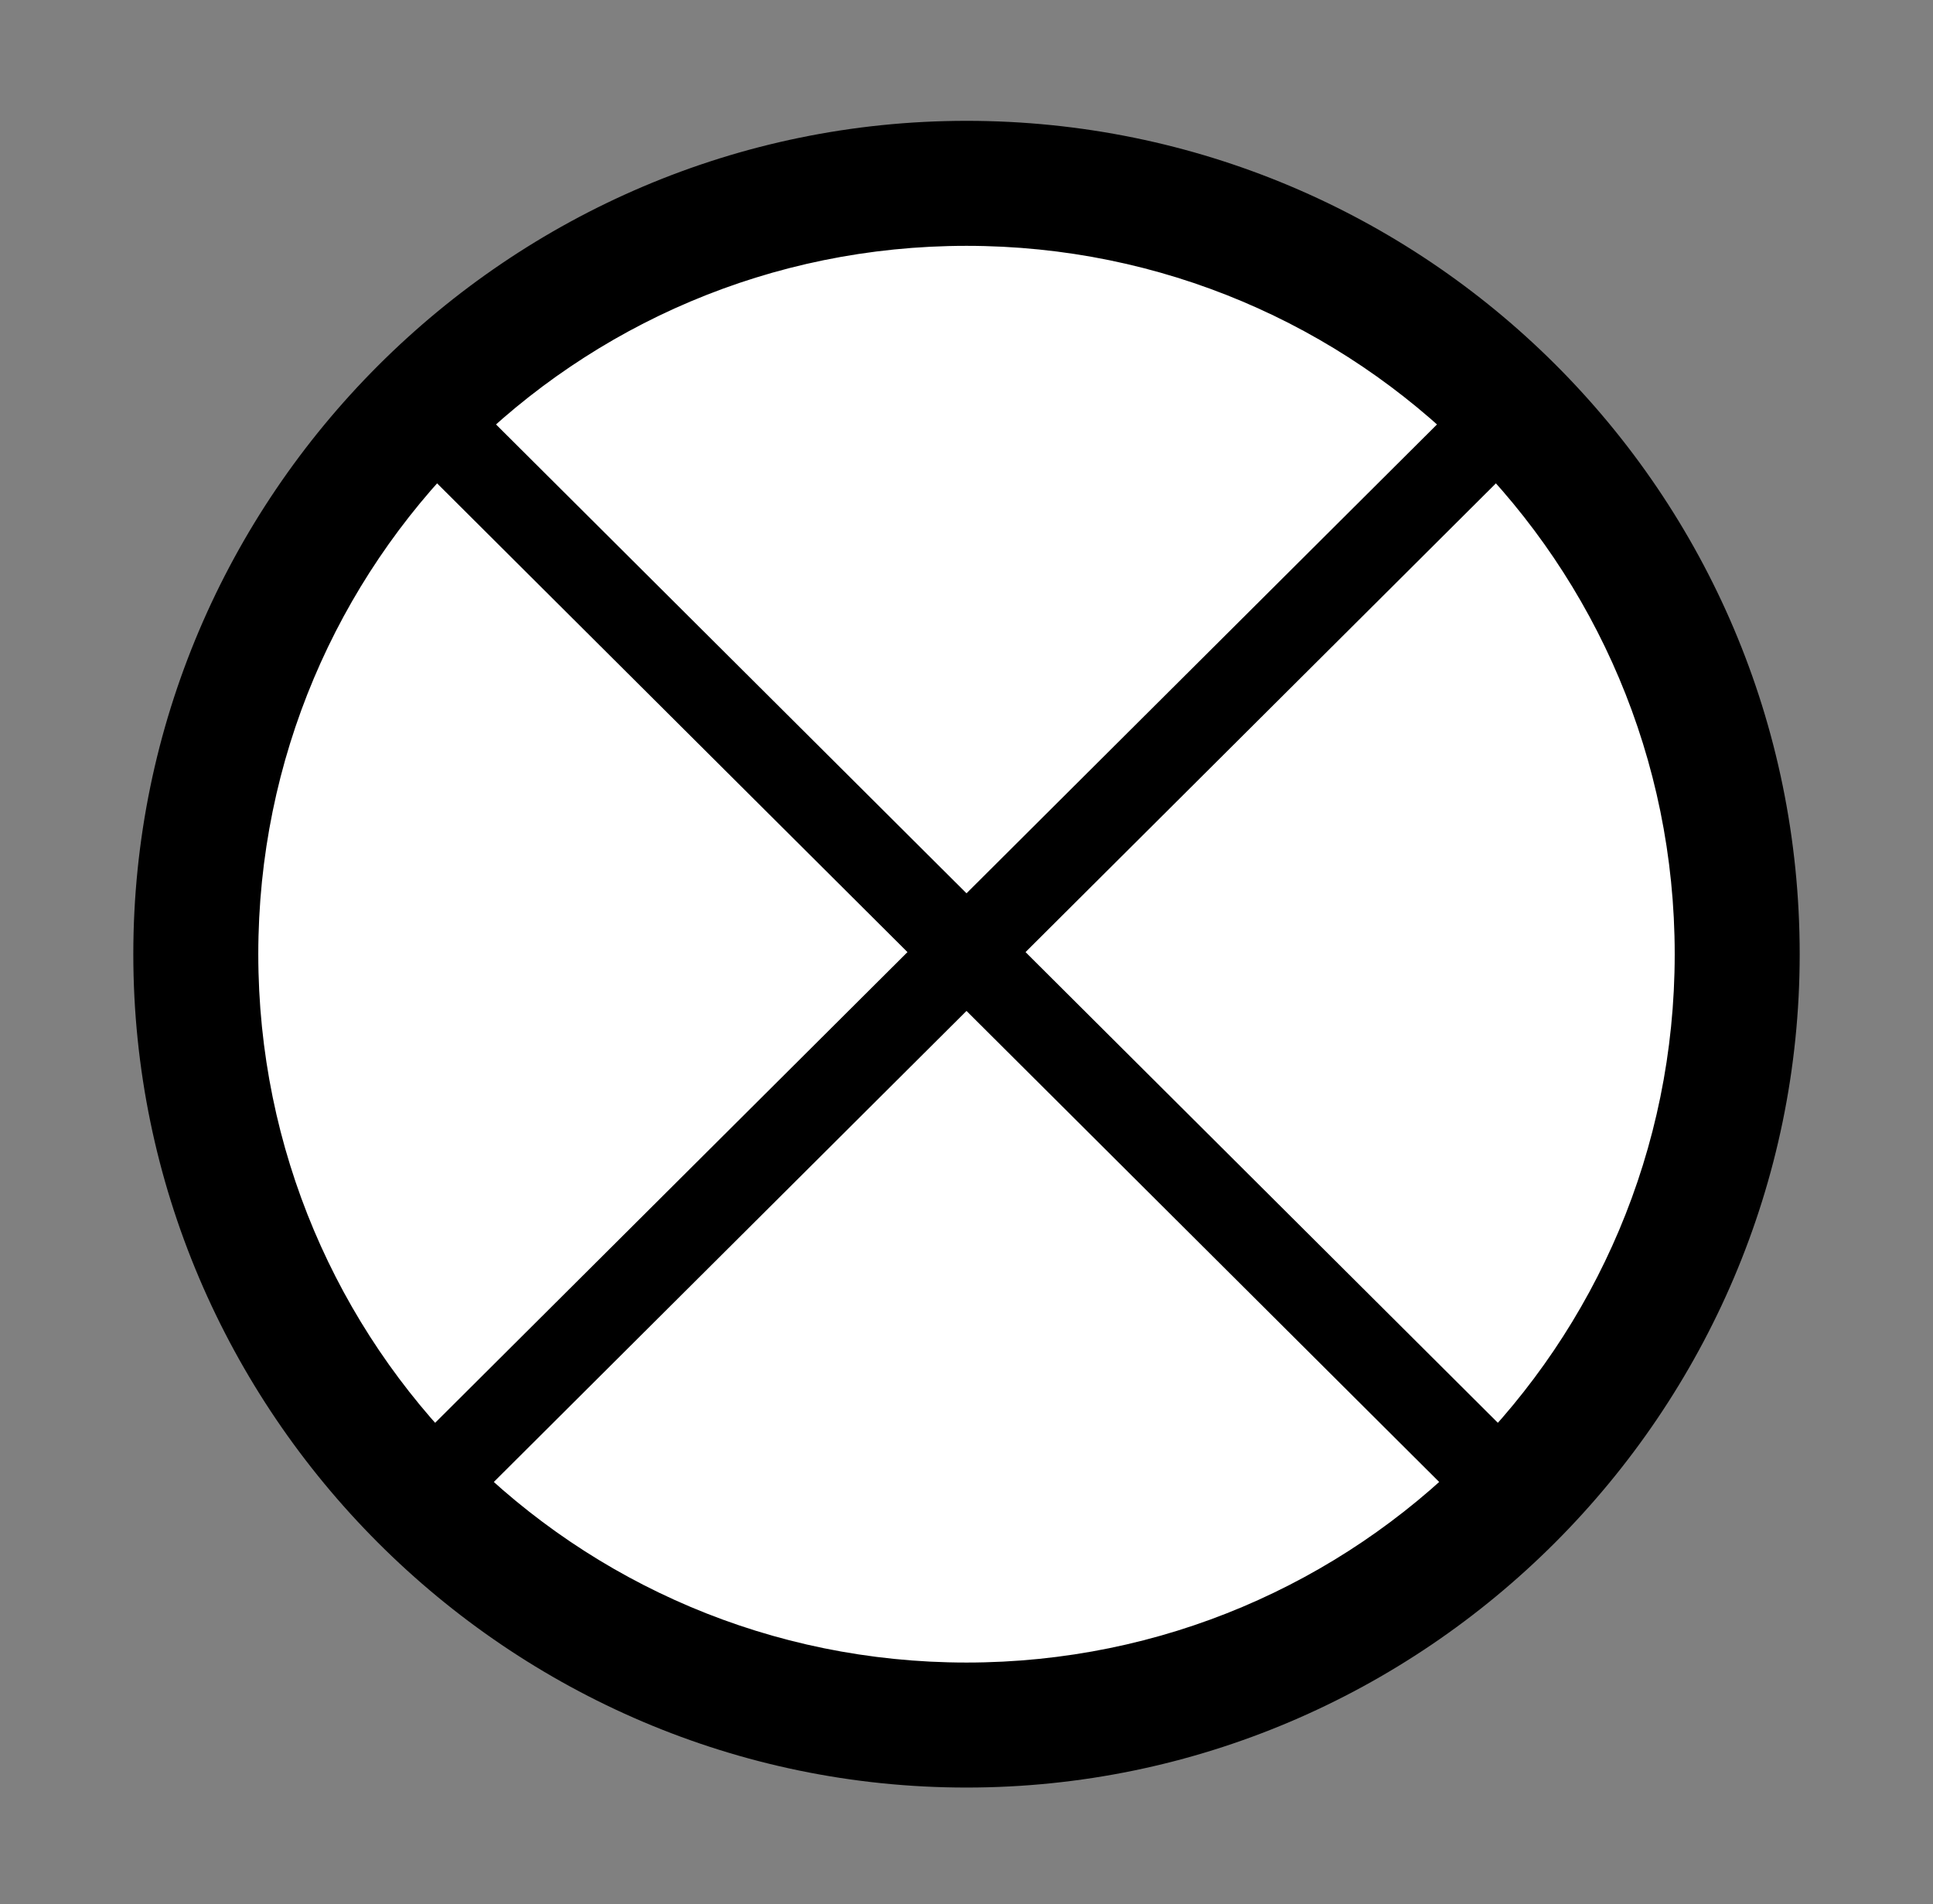
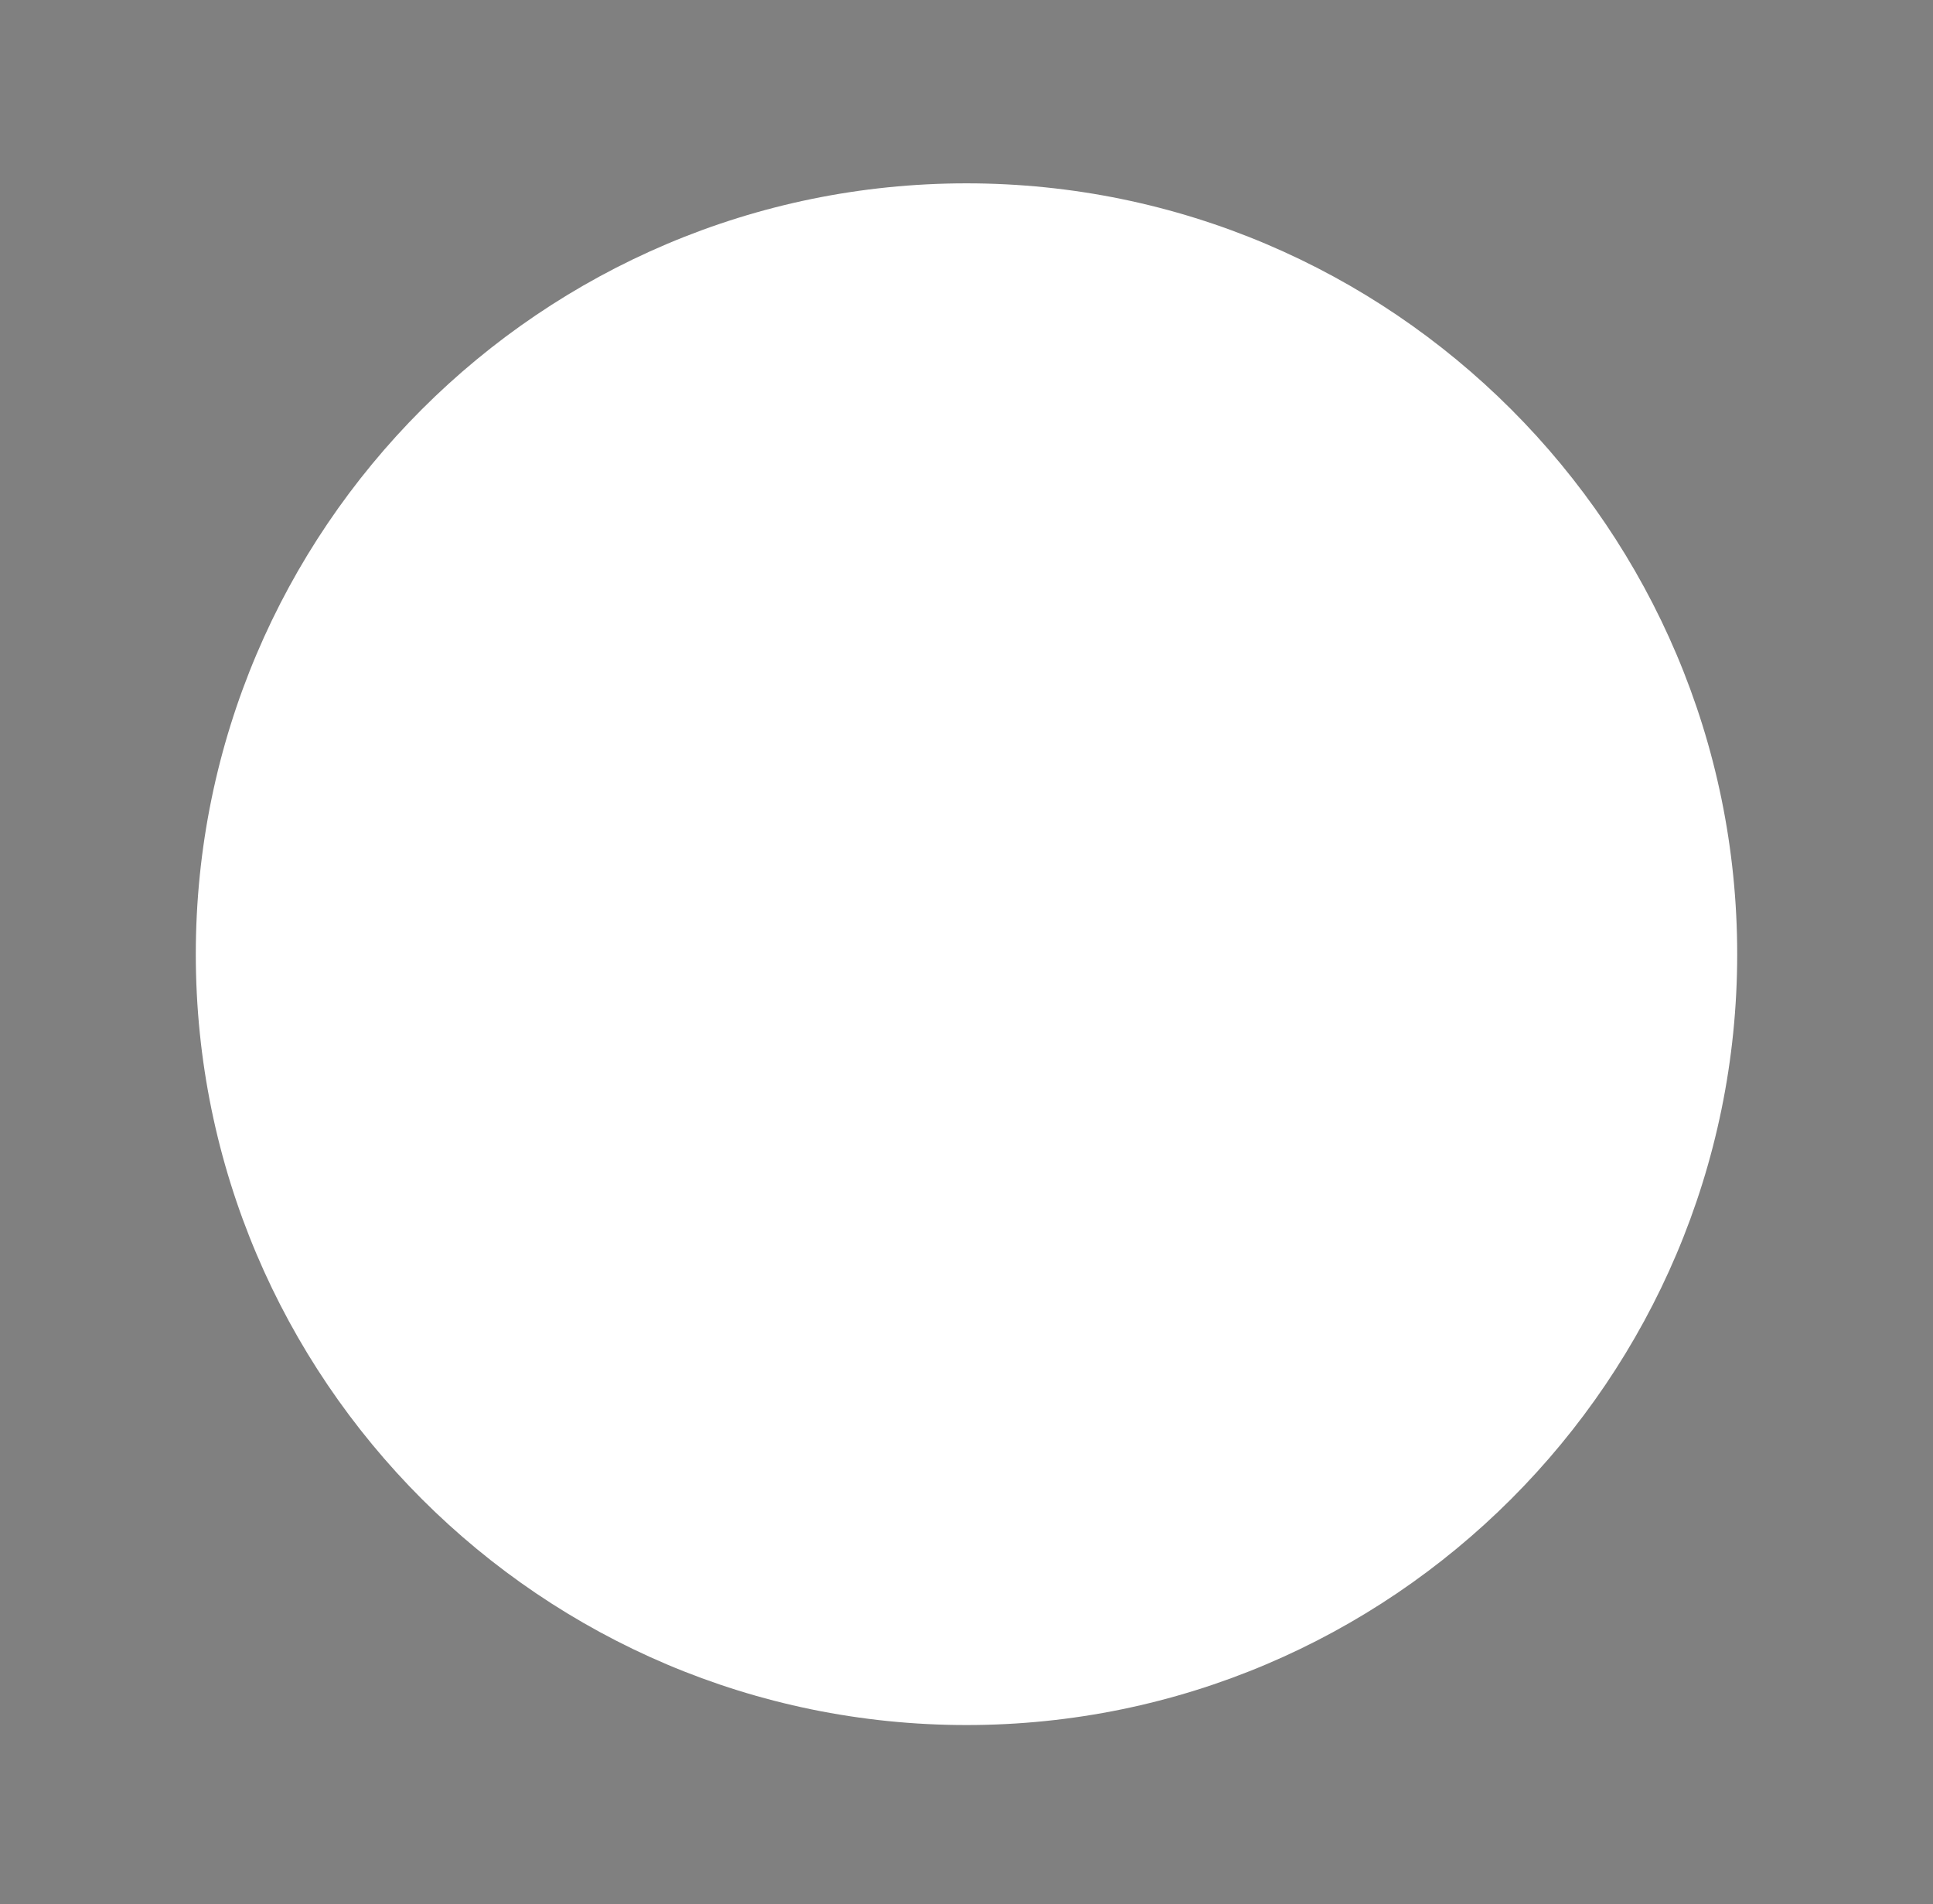
<svg xmlns="http://www.w3.org/2000/svg" version="1.1" id="Capa_1" x="0px" y="0px" viewBox="0 0 46.4 45.7" style="enable-background:new 0 0 46.4 45.7;" xml:space="preserve">
  <rect x="0" y="0" width="46.4" height="45.7" fill="#808080" stroke="none" />
  <style type="text/css">
	.st0{fill:#FFFFFF;}
	.st1{stroke:#000000;stroke-width:2;stroke-miterlimit:10;}
</style>
  <g>
    <g id="XMLID_11233_">
      <path class="st0" d="M23.2,41.4C13,41.4,4.7,33.1,4.7,22.9C4.7,12.7,13,4.4,23.2,4.4s18.5,8.3,18.5,18.5    C41.7,33.1,33.4,41.4,23.2,41.4z" />
-       <path d="M23.2,5.9c9.4,0,17,7.6,17,17s-7.6,17-17,17s-17-7.6-17-17S13.8,5.9,23.2,5.9 M23.2,2.9c-11,0-20,9-20,20c0,11,9,20,20,20    c11,0,20-9,20-20C43.2,11.8,34.2,2.9,23.2,2.9L23.2,2.9z" />
    </g>
-     <line id="XMLID_11231_" class="st1" x1="9.6" y1="9.3" x2="36.8" y2="36.4" />
-     <line id="XMLID_11230_" class="st1" x1="36.8" y1="9.3" x2="9.6" y2="36.4" />
  </g>
</svg>